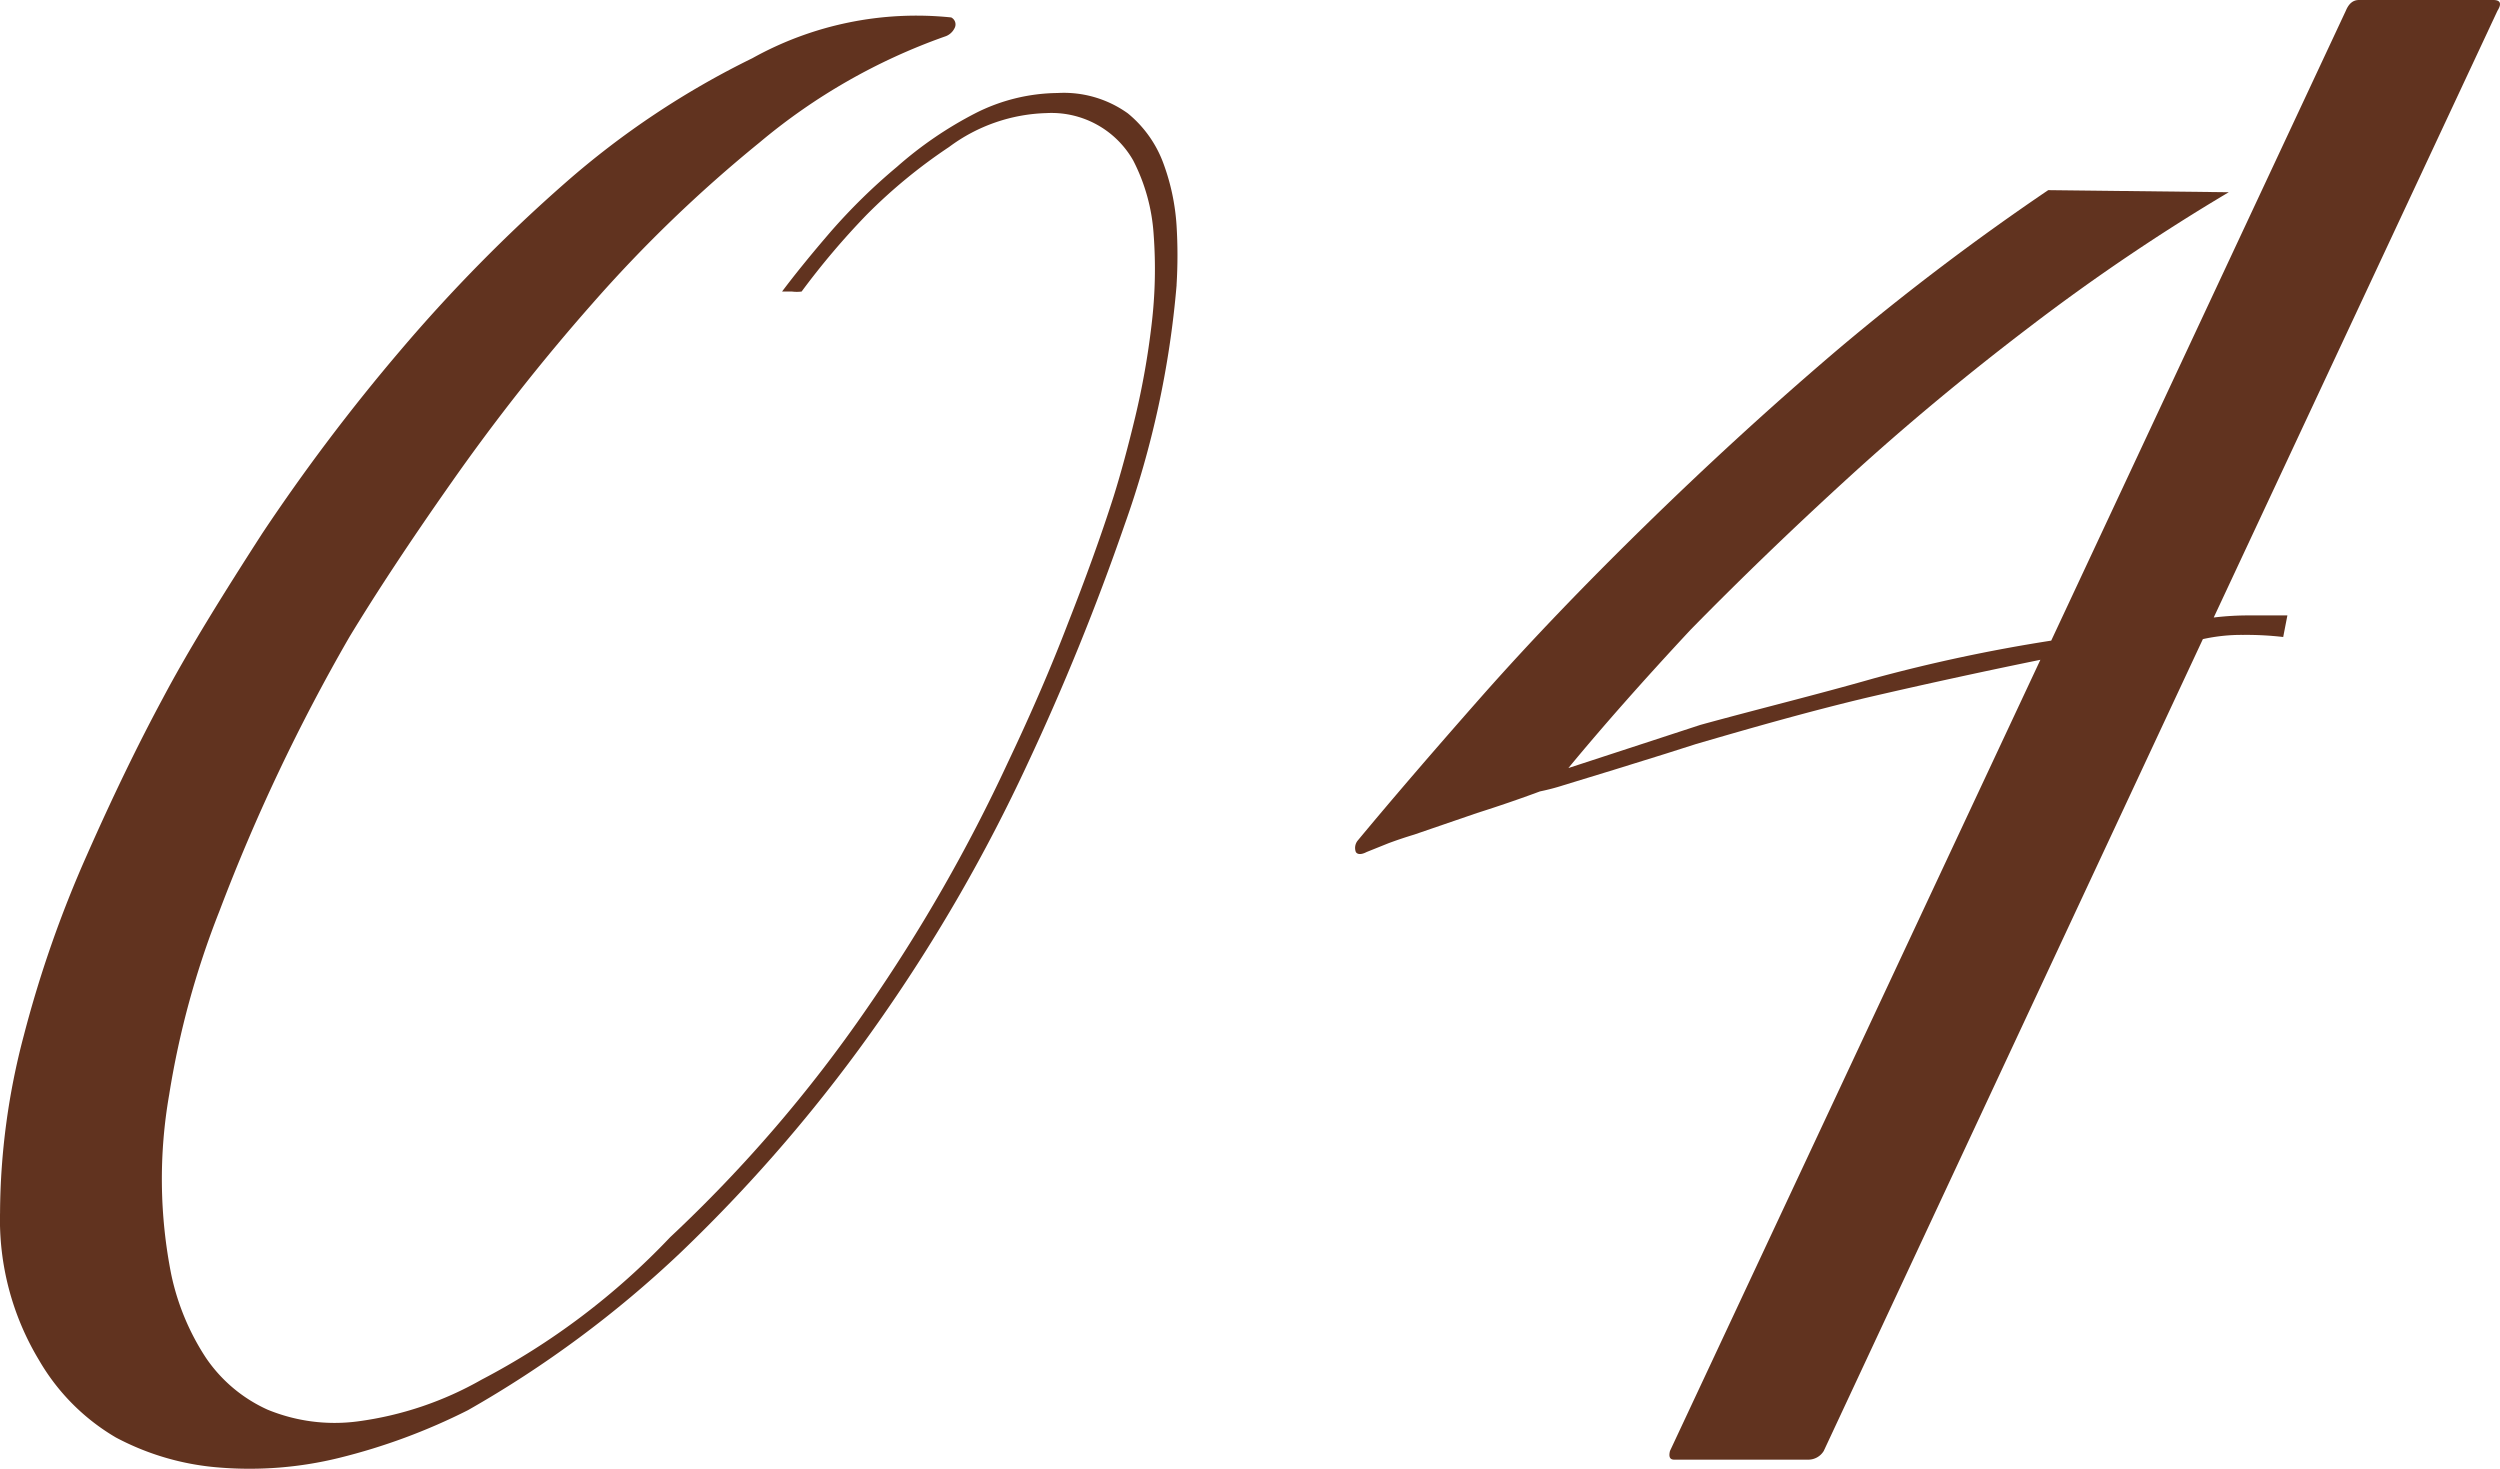
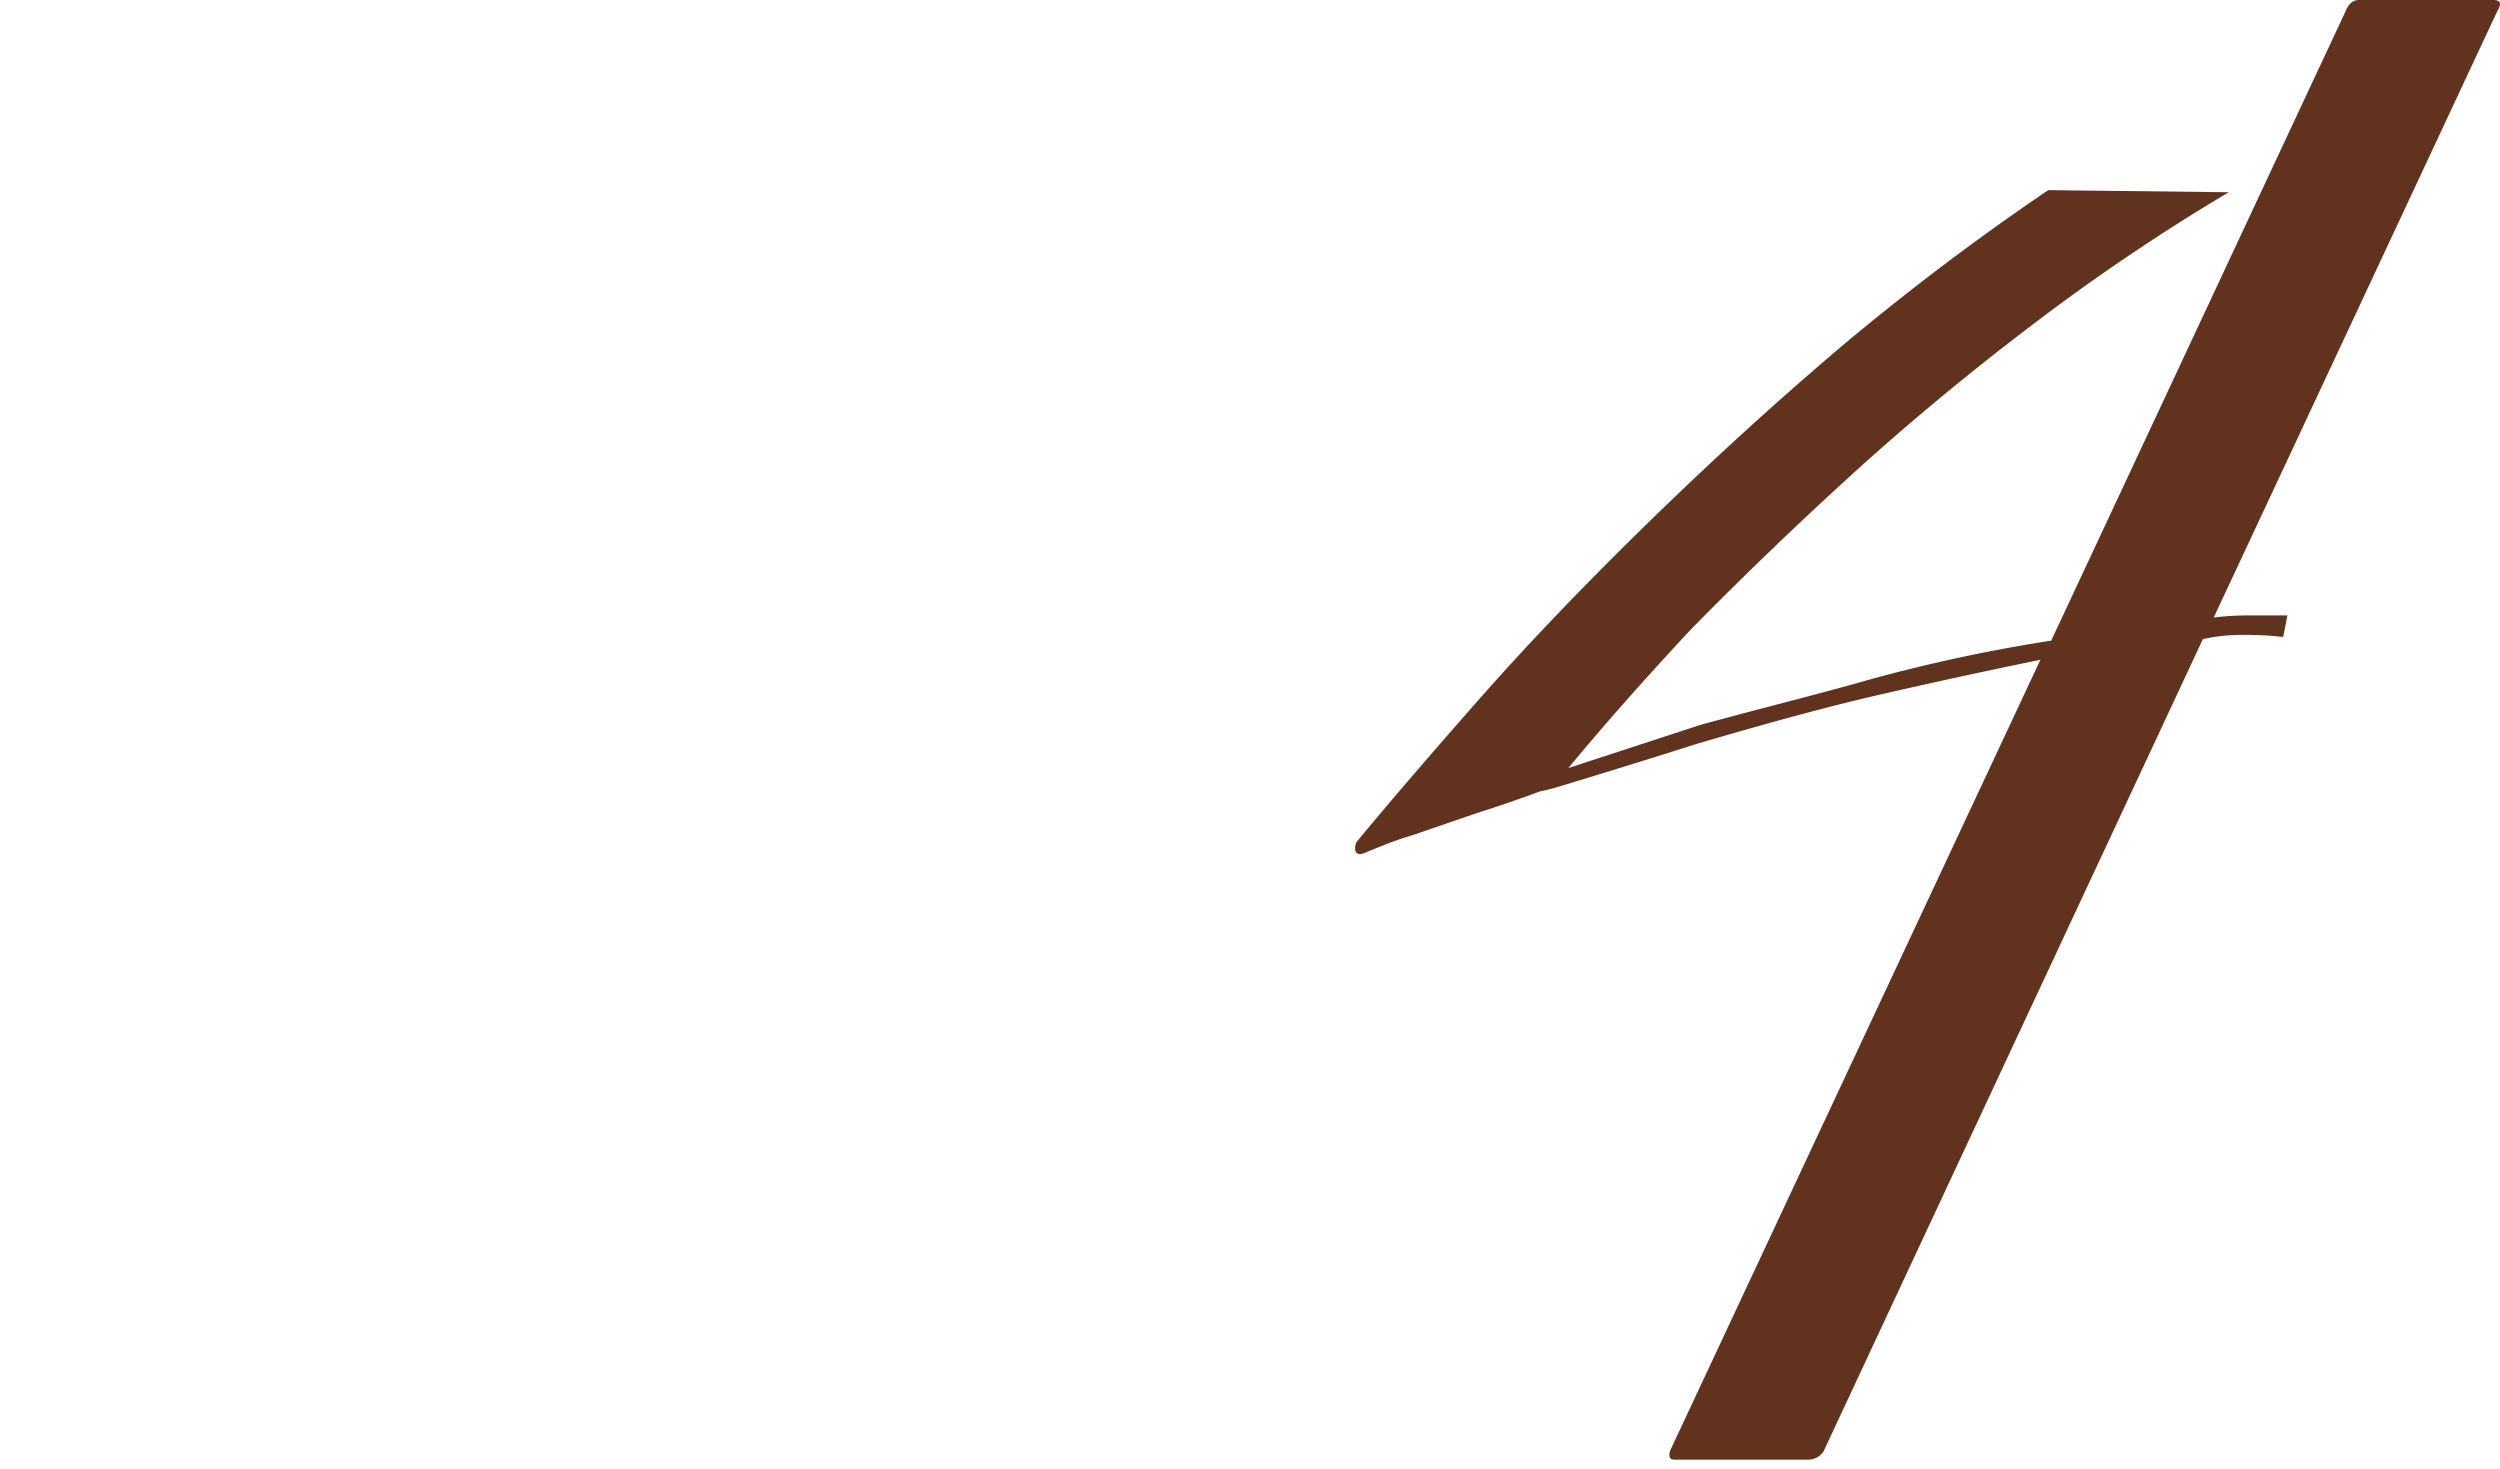
<svg xmlns="http://www.w3.org/2000/svg" width="160" height="94" viewBox="0 0 160 94">
  <g id="casualdown-parts01" transform="translate(0.003)">
    <g id="レイヤー_1" data-name="レイヤー 1" transform="translate(-0.003)">
-       <path id="パス_3168" data-name="パス 3168" d="M75.3,17.756a60.826,60.826,0,0,1-3.331,15.355,156.559,156.559,0,0,1-6.239,15.355,107.2,107.2,0,0,1-9.3,16.161A99.548,99.548,0,0,1,43.543,79.695a70.06,70.06,0,0,1-13.6,10.077,38.883,38.883,0,0,1-8.242,3.052,23.954,23.954,0,0,1-7.7.614,16.8,16.8,0,0,1-6.586-1.919,13.669,13.669,0,0,1-4.91-4.933A17.4,17.4,0,0,1,0,77.123,45,45,0,0,1,1.524,65.779,74.27,74.27,0,0,1,5.549,54.263Q8.033,48.639,10.4,44.244c1.656-3.129,3.851-6.66,6.374-10.576A124.392,124.392,0,0,1,25.576,22,102.272,102.272,0,0,1,36.187,11.211,54.356,54.356,0,0,1,48.145,3.246,21.588,21.588,0,0,1,60.874.635a.5.5,0,0,1,.212.691,1.039,1.039,0,0,1-.635.537A38.314,38.314,0,0,0,48.607,8.639,88.182,88.182,0,0,0,37.862,19a131.041,131.041,0,0,0-8.974,11.4c-2.7,3.839-4.853,7.121-6.528,9.885a120.435,120.435,0,0,0-8.319,17.543,55.748,55.748,0,0,0-3.216,11.747A31.357,31.357,0,0,0,10.96,81.1a15.577,15.577,0,0,0,2.215,5.317,9.486,9.486,0,0,0,3.948,3.321,11.28,11.28,0,0,0,5.777.749,21.789,21.789,0,0,0,7.915-2.668A45.855,45.855,0,0,0,42.888,78.7,89.755,89.755,0,0,0,55.5,64.032a105.956,105.956,0,0,0,9.012-15.739q2.234-4.7,3.851-8.925c1.1-2.8,2.08-5.489,2.908-8.081.462-1.478.924-3.186,1.386-5.106a50.672,50.672,0,0,0,1.04-5.873,29.844,29.844,0,0,0,.135-5.758,12.023,12.023,0,0,0-1.309-4.76,6.013,6.013,0,0,0-5.546-3.033,10.922,10.922,0,0,0-6.239,2.169,33.964,33.964,0,0,0-5.276,4.338A48.793,48.793,0,0,0,51.3,18.178a2.454,2.454,0,0,1-.616,0h-.635q1.252-1.67,3.12-3.839a37.667,37.667,0,0,1,4.237-4.146A24.5,24.5,0,0,1,62.4,6.777a11.836,11.836,0,0,1,5.276-1.305,7.026,7.026,0,0,1,4.506,1.305A7.448,7.448,0,0,1,74.45,9.963a14.03,14.03,0,0,1,.847,3.992,31.129,31.129,0,0,1,0,3.8Z" transform="translate(0.003 0.481)" fill="#61331f" />
      <path id="パス_3169" data-name="パス 3169" d="M104.732,40.768a20.575,20.575,0,0,0-2.58-.134,11.4,11.4,0,0,0-2.561.269L75.327,92.861a1.156,1.156,0,0,1-.963.557H65.756c-.27,0-.366-.173-.27-.557L89.192,42.227Q83.646,43.359,78.1,44.646c-3.7.883-7.337,1.919-10.957,2.975l-1.926.614-3.331,1.036-3.2.979a14.361,14.361,0,0,1-1.521.4c-1.29.48-2.638.941-4.025,1.382l-4.025,1.382c-.635.192-1.194.384-1.656.557l-1.386.557c-.366.192-.6.154-.693,0a.747.747,0,0,1,.135-.749q3.331-4.012,7.972-9.271C56.59,41,60.095,37.352,63.946,33.59S71.88,26.066,76.213,22.38a161.071,161.071,0,0,1,13.48-10.211l11.554.134a132.086,132.086,0,0,0-12.671,8.561q-6.181,4.7-11.554,9.6T66.8,40.308q-4.506,4.837-7.818,8.848l8.454-2.764c3.7-1.017,7.395-1.919,11.092-2.975A104.6,104.6,0,0,1,89.885,41L108.738.691C108.93.23,109.2,0,109.585,0h8.589c.462,0,.558.23.27.691l-18.159,38.83a18.527,18.527,0,0,1,2.369-.134H105Z" transform="translate(41.393)" fill="#61331f" />
    </g>
  </g>
</svg>